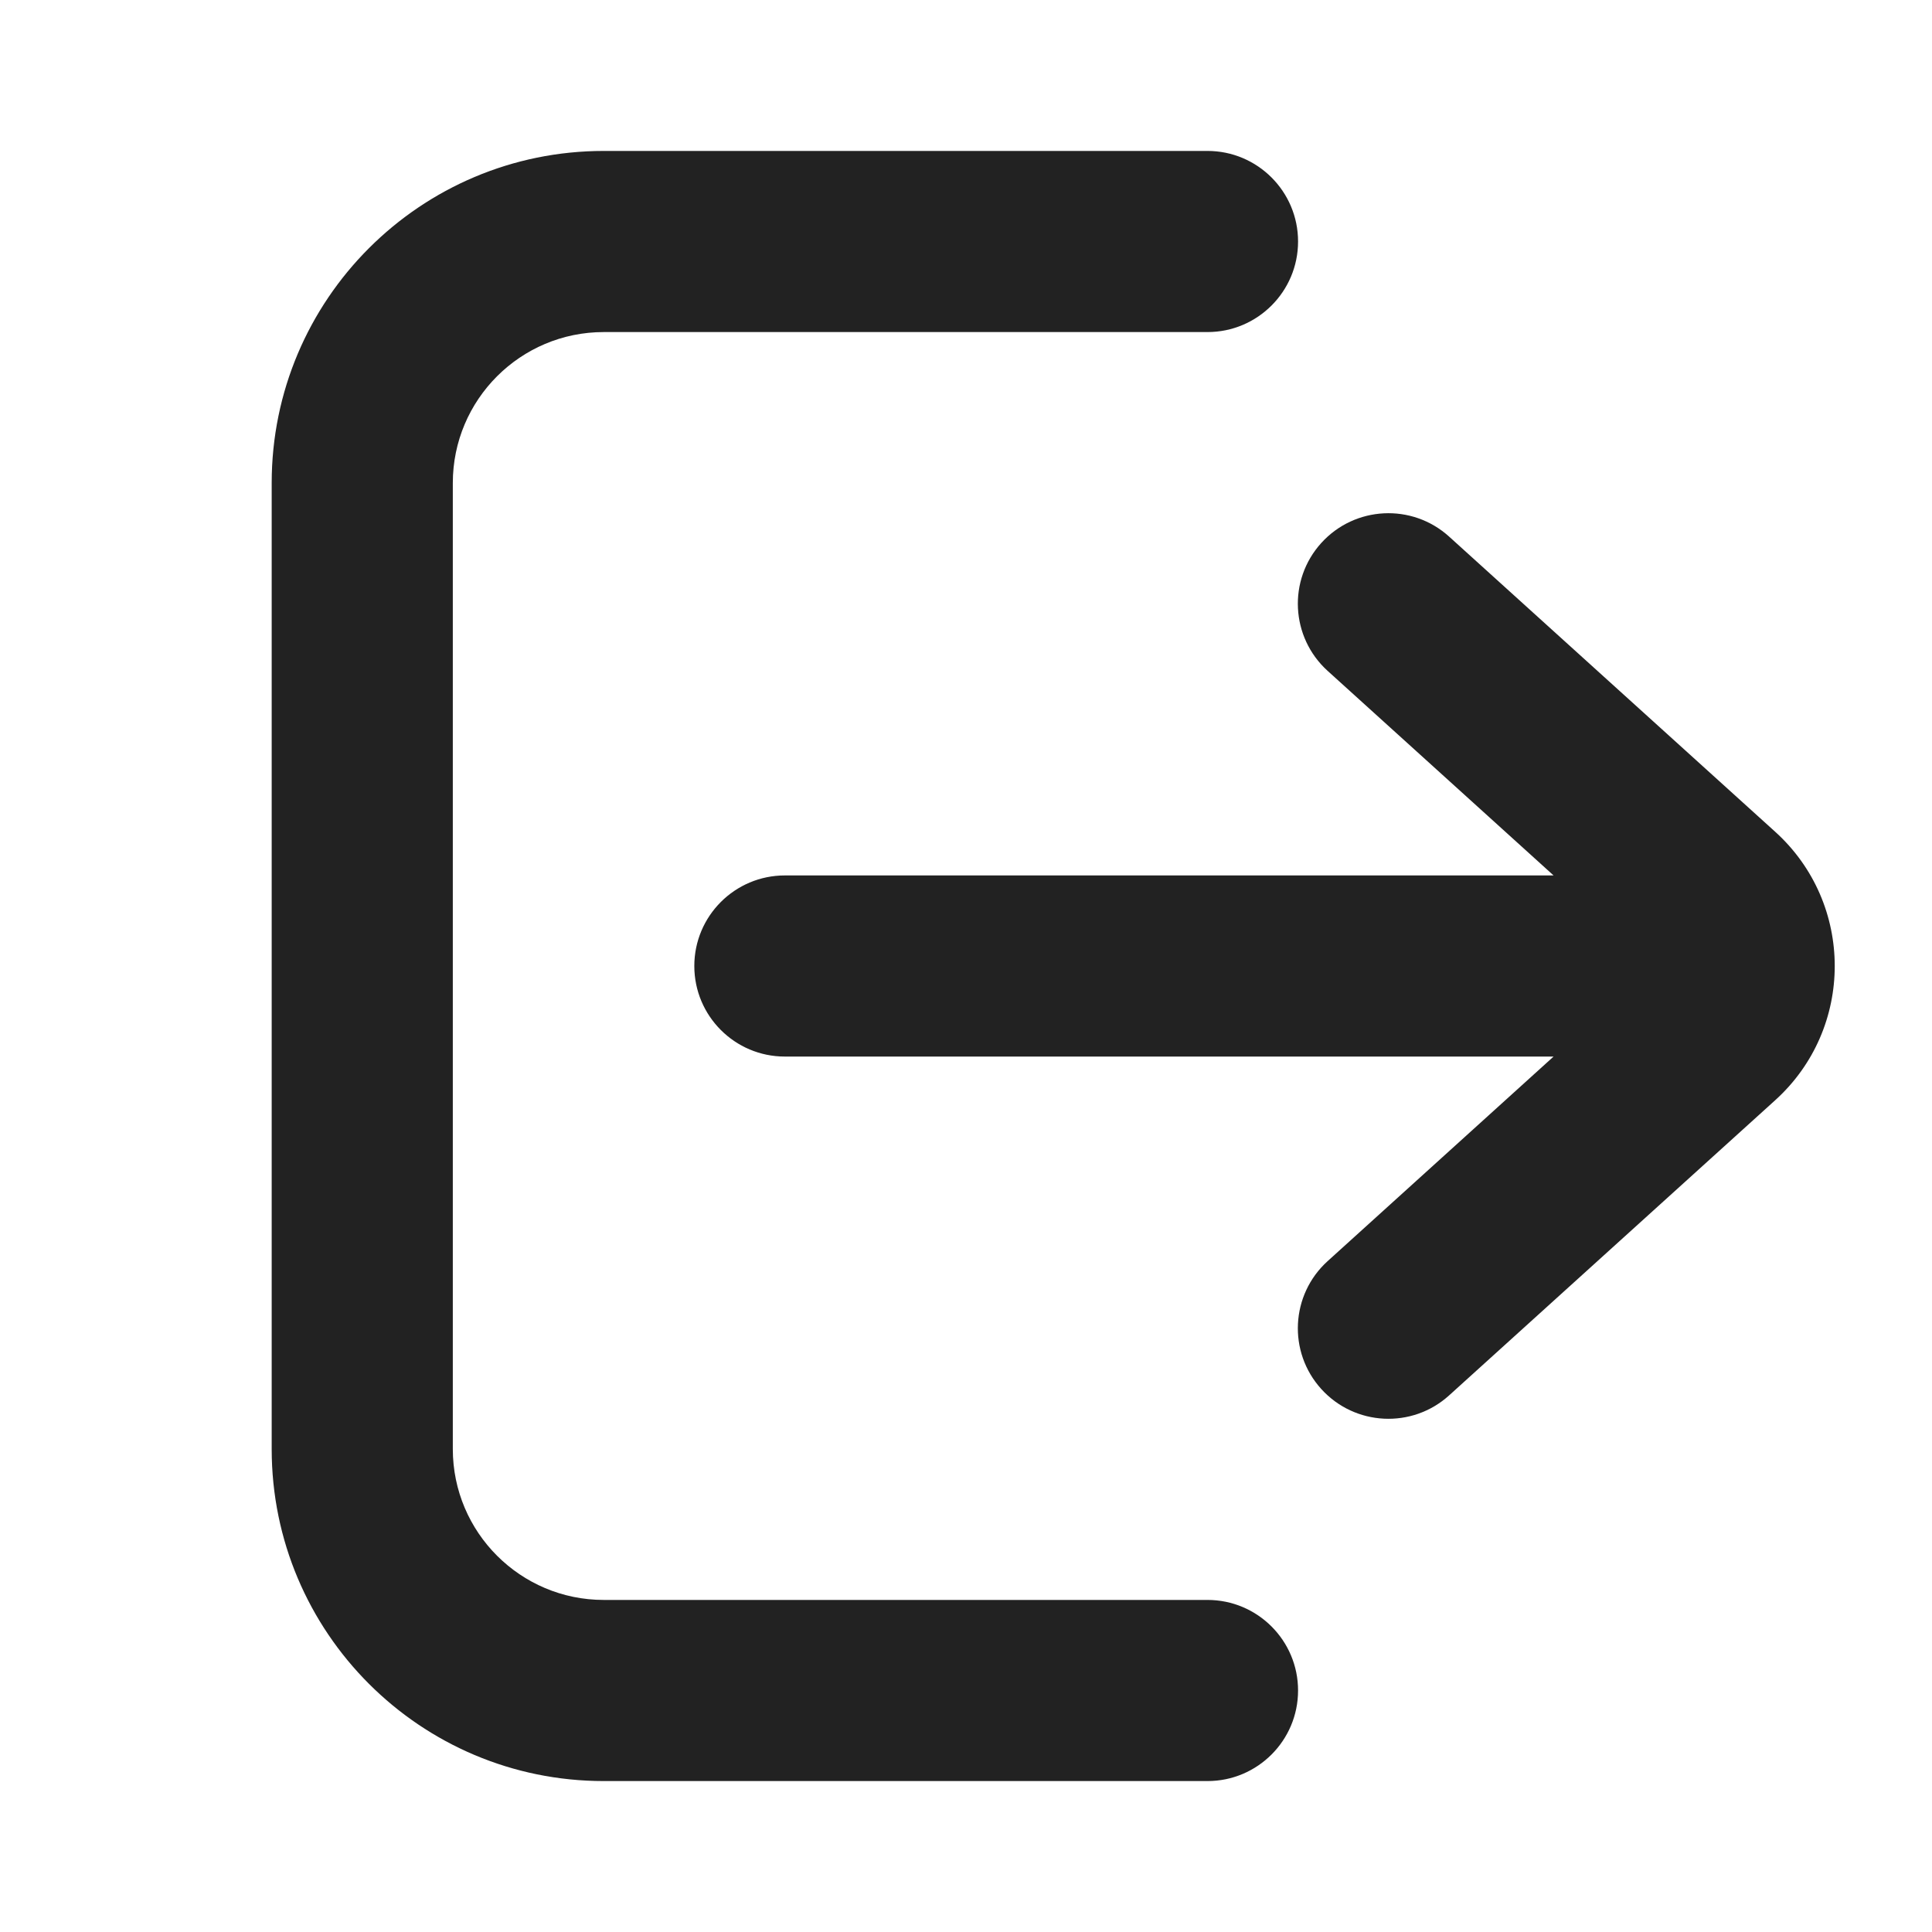
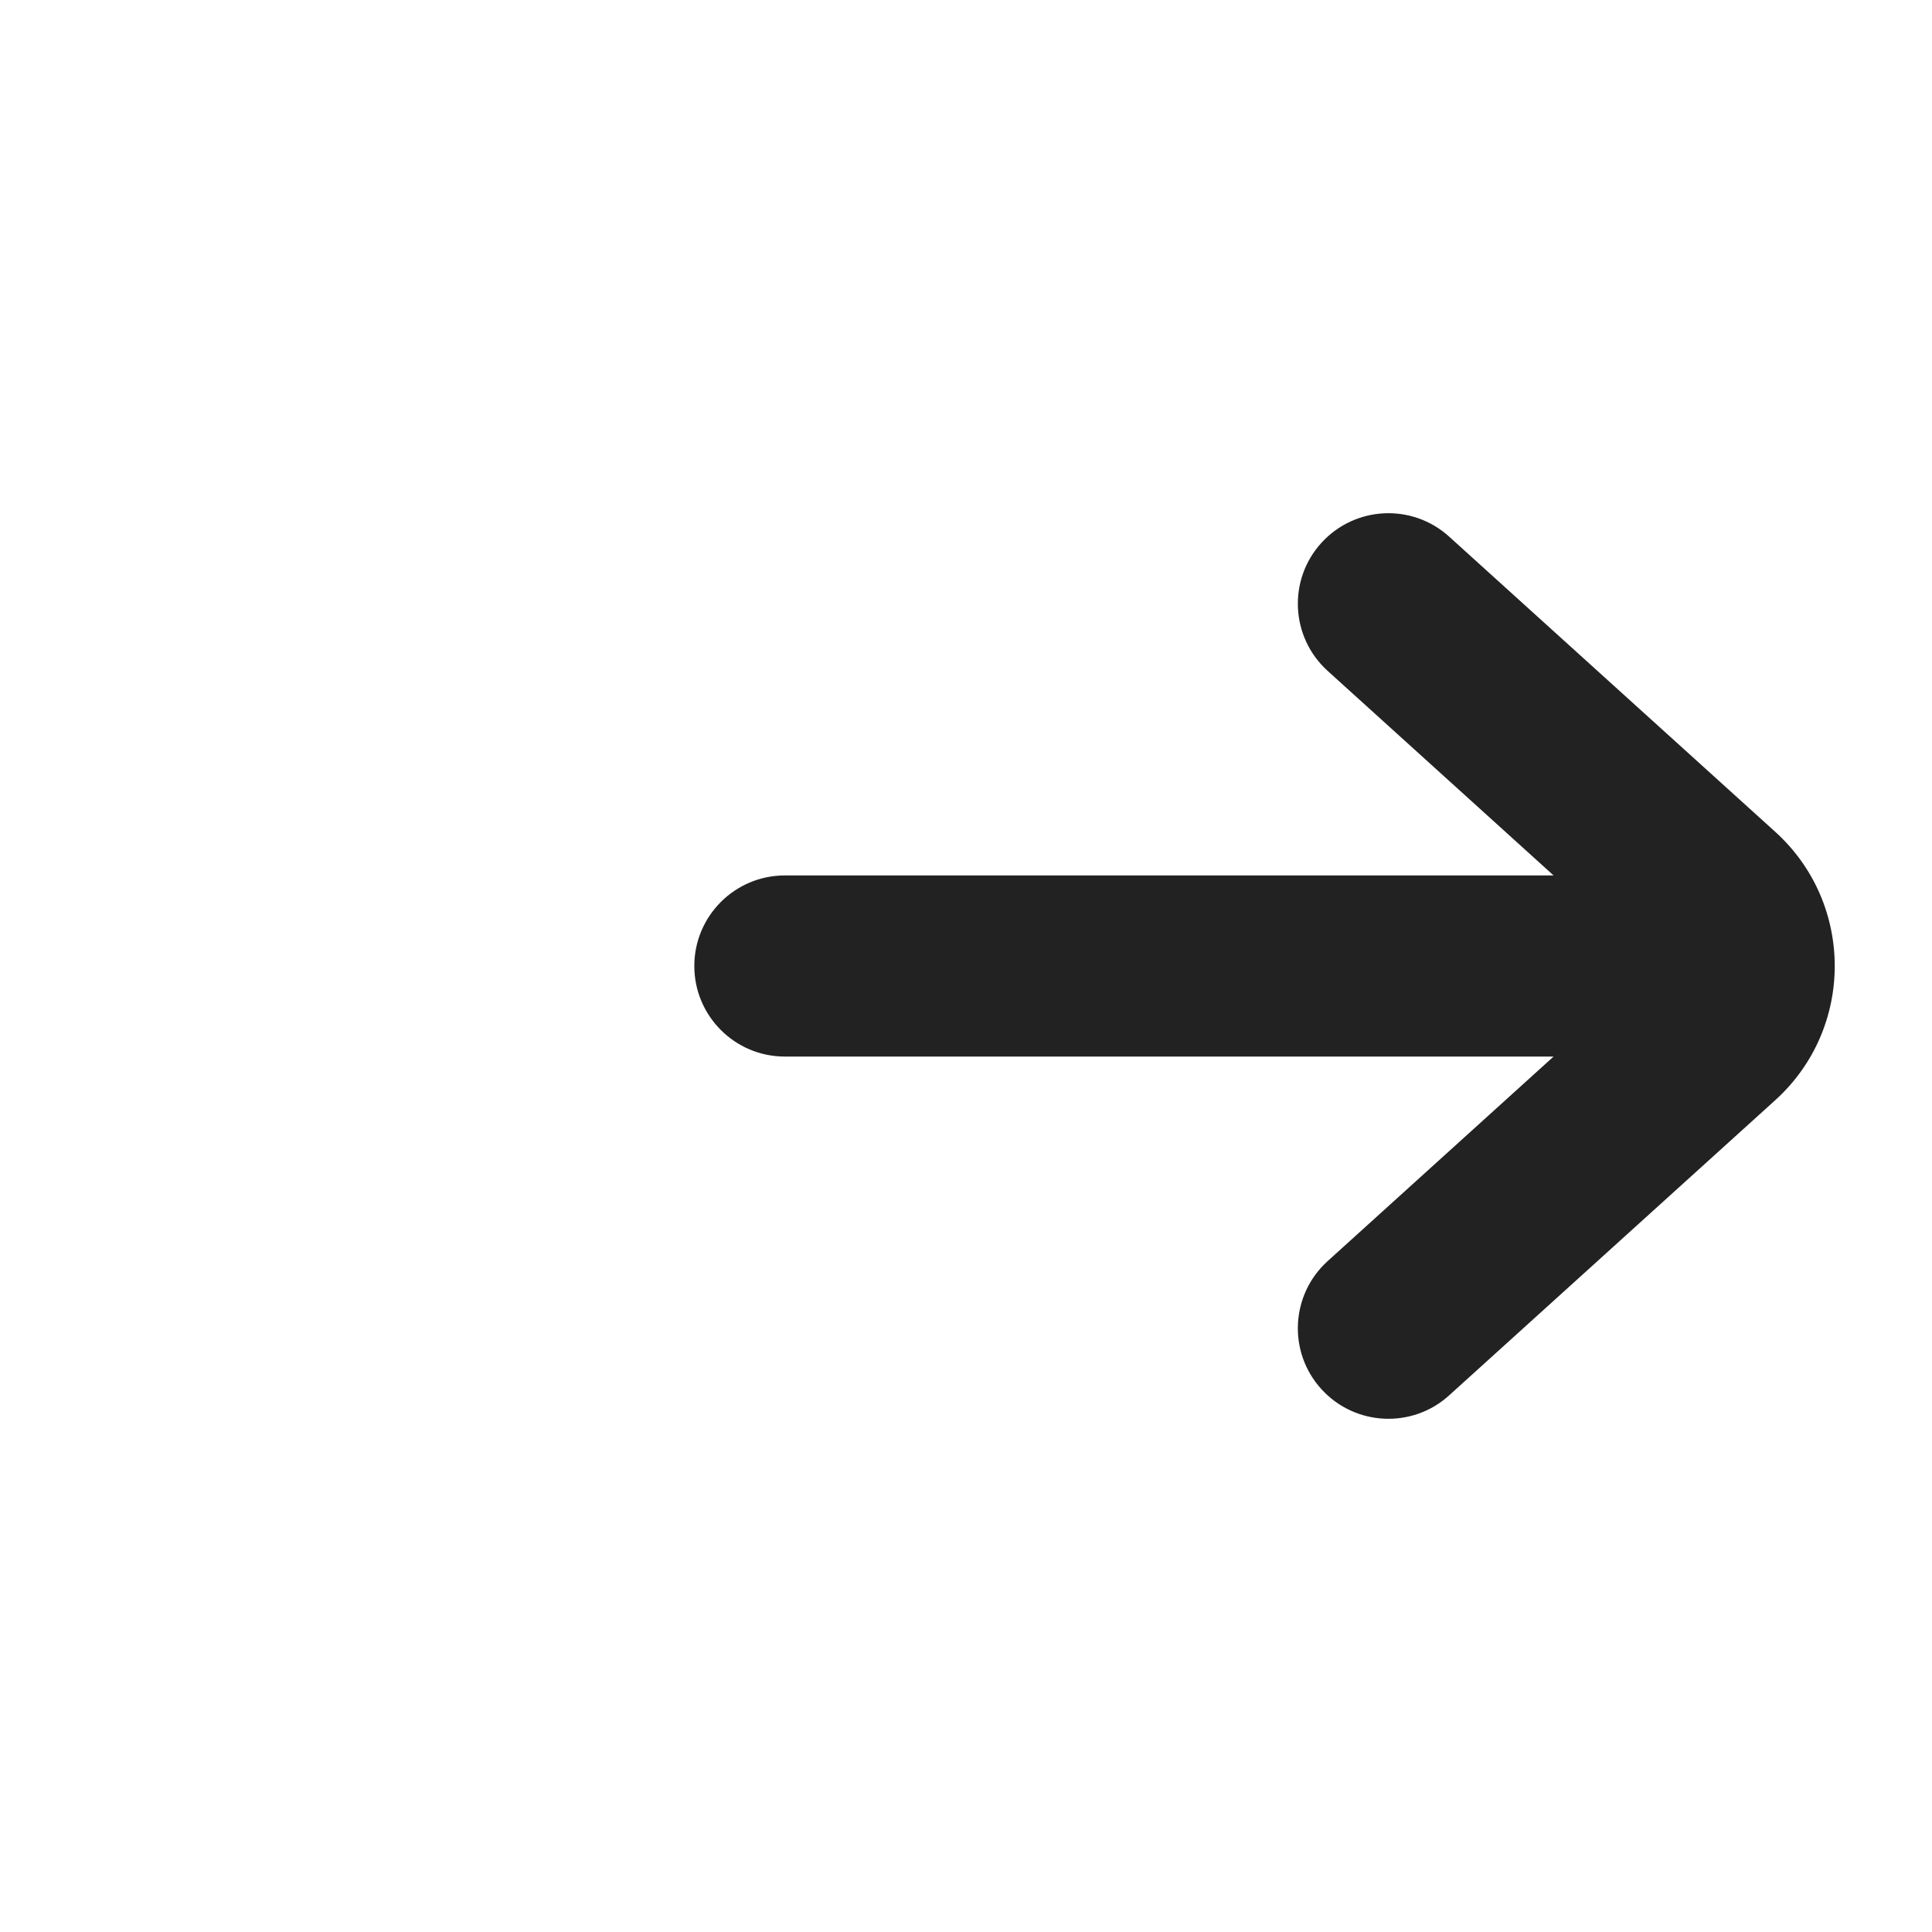
<svg xmlns="http://www.w3.org/2000/svg" width="16" height="16" viewBox="0 0 16 16" fill="none">
-   <path d="M5 2.75C4.31 2.75 3.75 3.31 3.75 4V12C3.75 12.69 4.31 13.25 5 13.25H10C10.414 13.25 10.75 13.586 10.75 14C10.75 14.414 10.414 14.75 10 14.75H5C3.481 14.75 2.25 13.519 2.25 12V4C2.25 2.481 3.481 1.25 5 1.25H10C10.414 1.25 10.75 1.586 10.75 2C10.75 2.414 10.414 2.75 10 2.75H5Z" fill="#222222" />
  <path d="M10.942 4.497C10.664 4.804 10.688 5.278 10.995 5.556L12.866 7.25H6.5C6.086 7.25 5.75 7.586 5.75 8C5.75 8.414 6.086 8.75 6.5 8.75H12.866L10.995 10.444C10.688 10.722 10.664 11.196 10.942 11.503C11.22 11.81 11.694 11.834 12.001 11.556L14.701 9.112C15.359 8.517 15.359 7.483 14.701 6.888L12.001 4.444C11.694 4.166 11.22 4.19 10.942 4.497Z" fill="#222222" />
</svg>